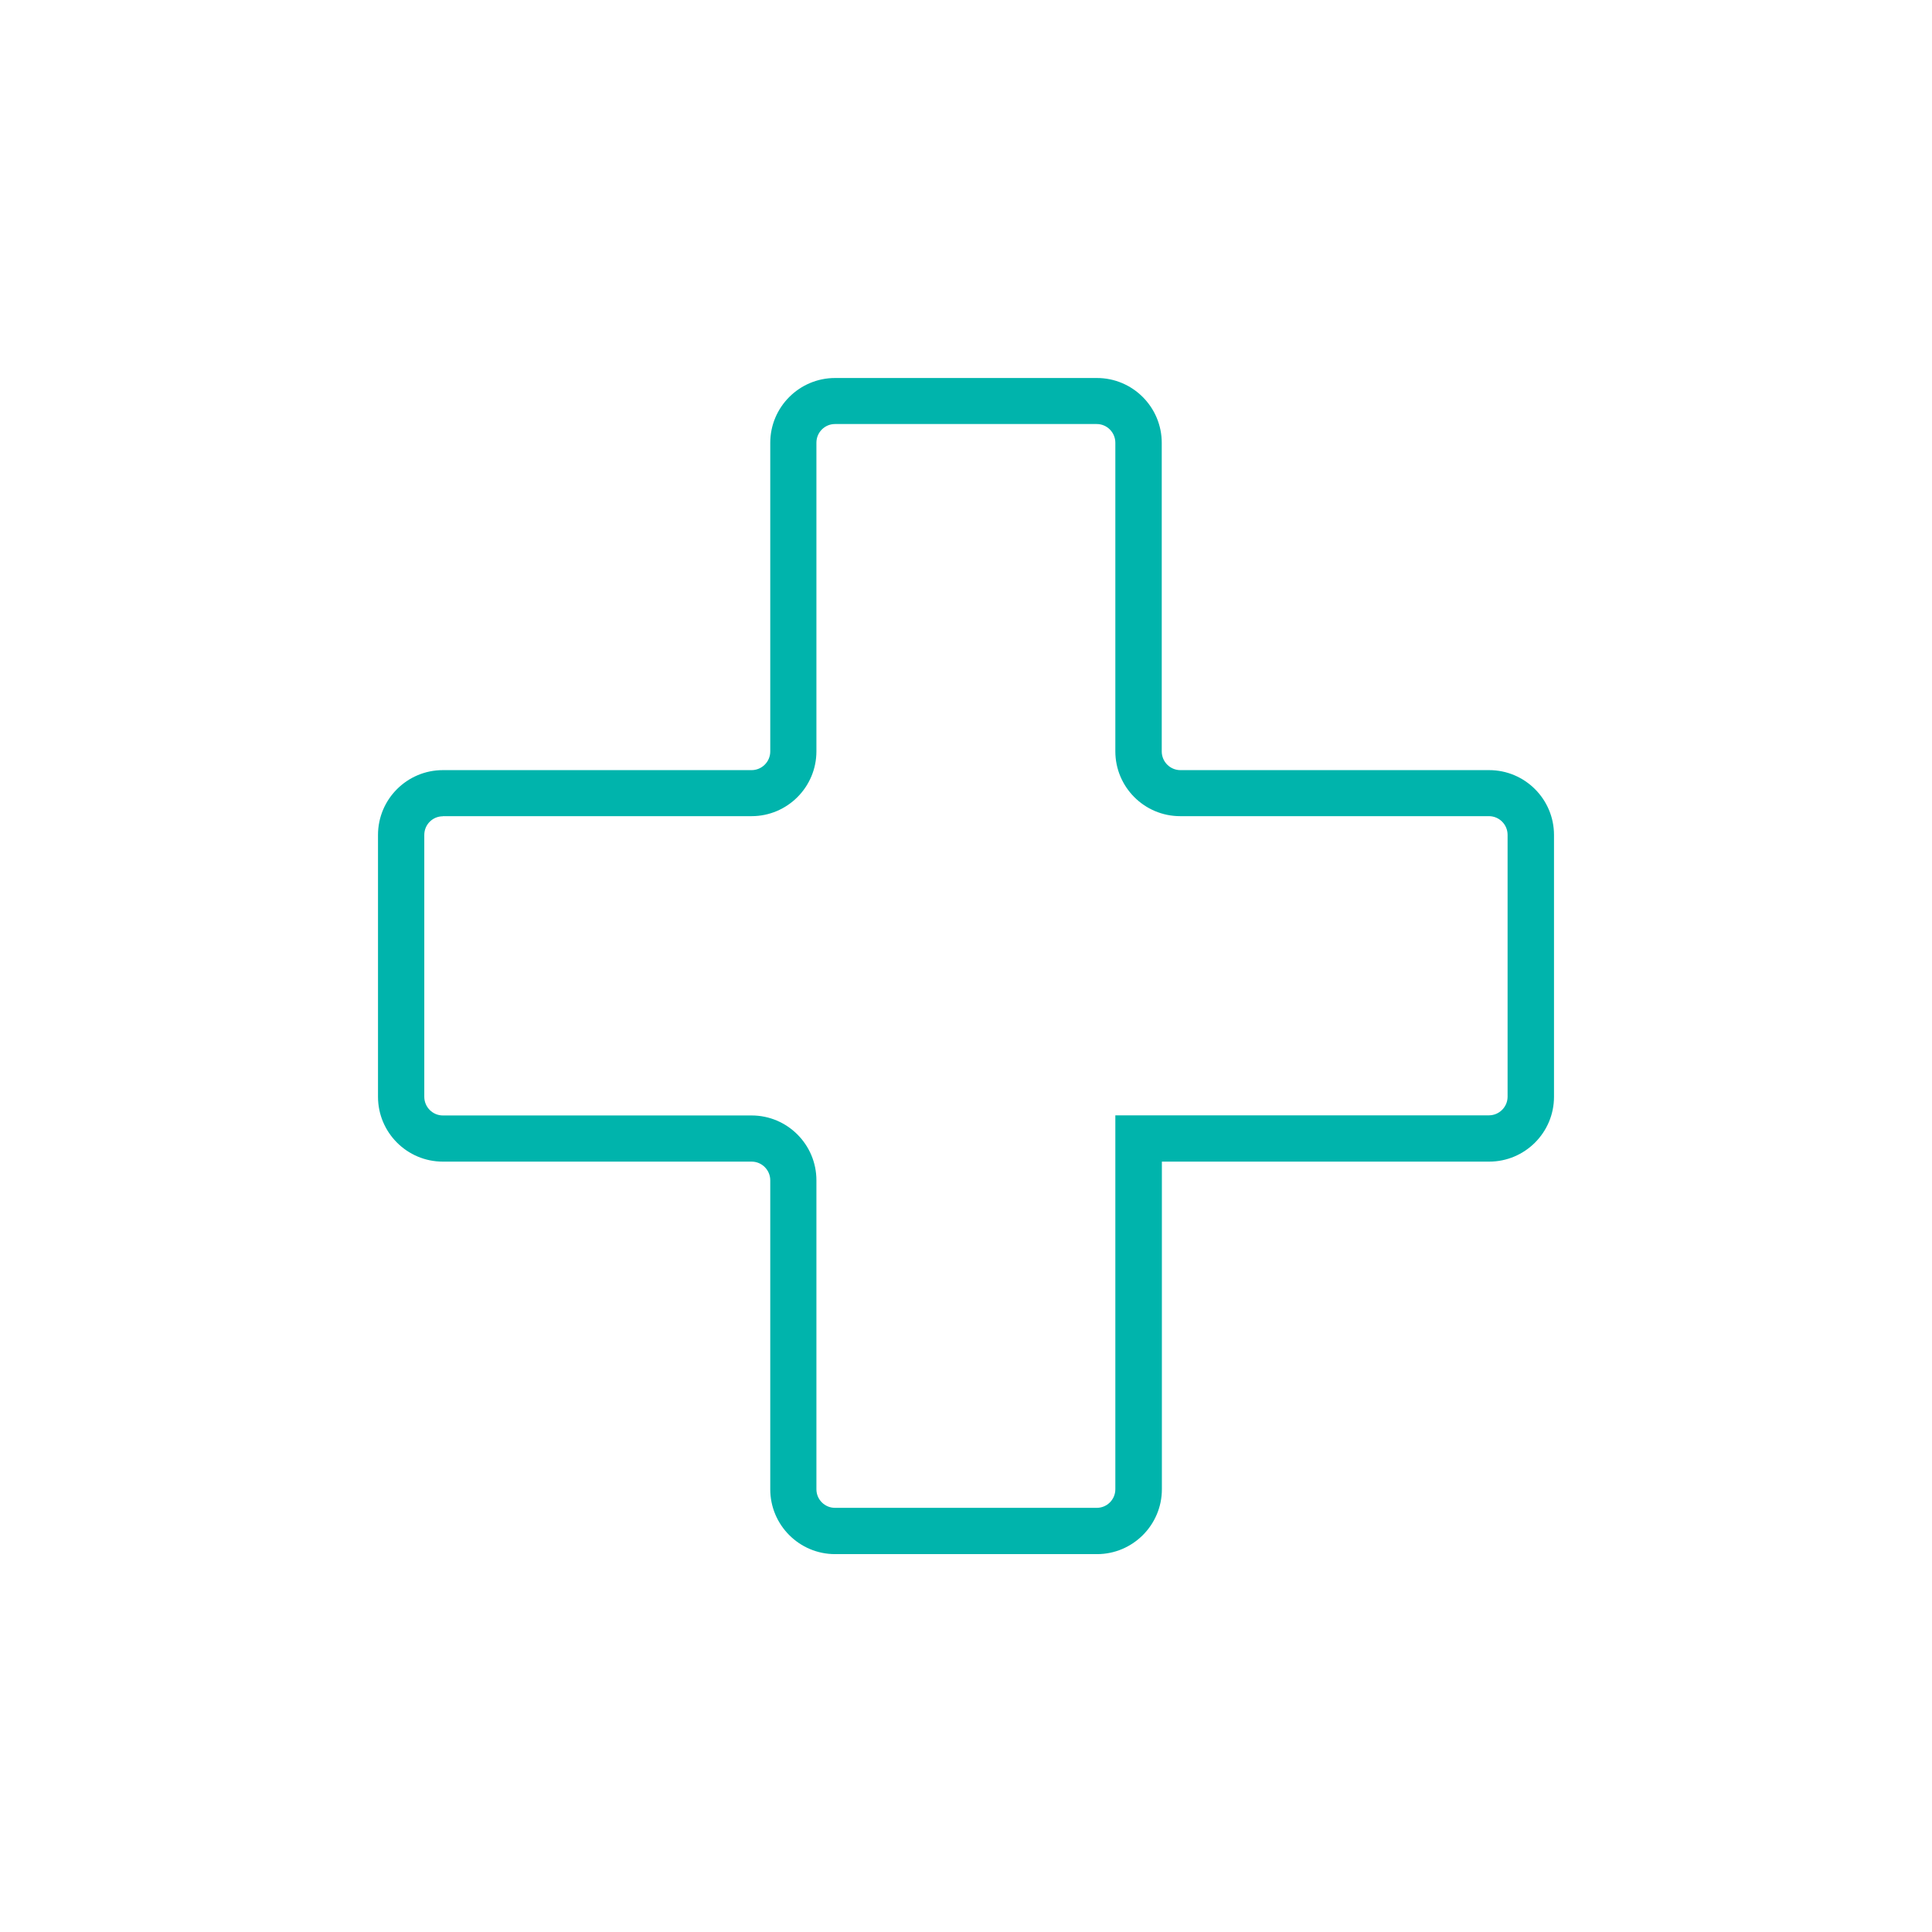
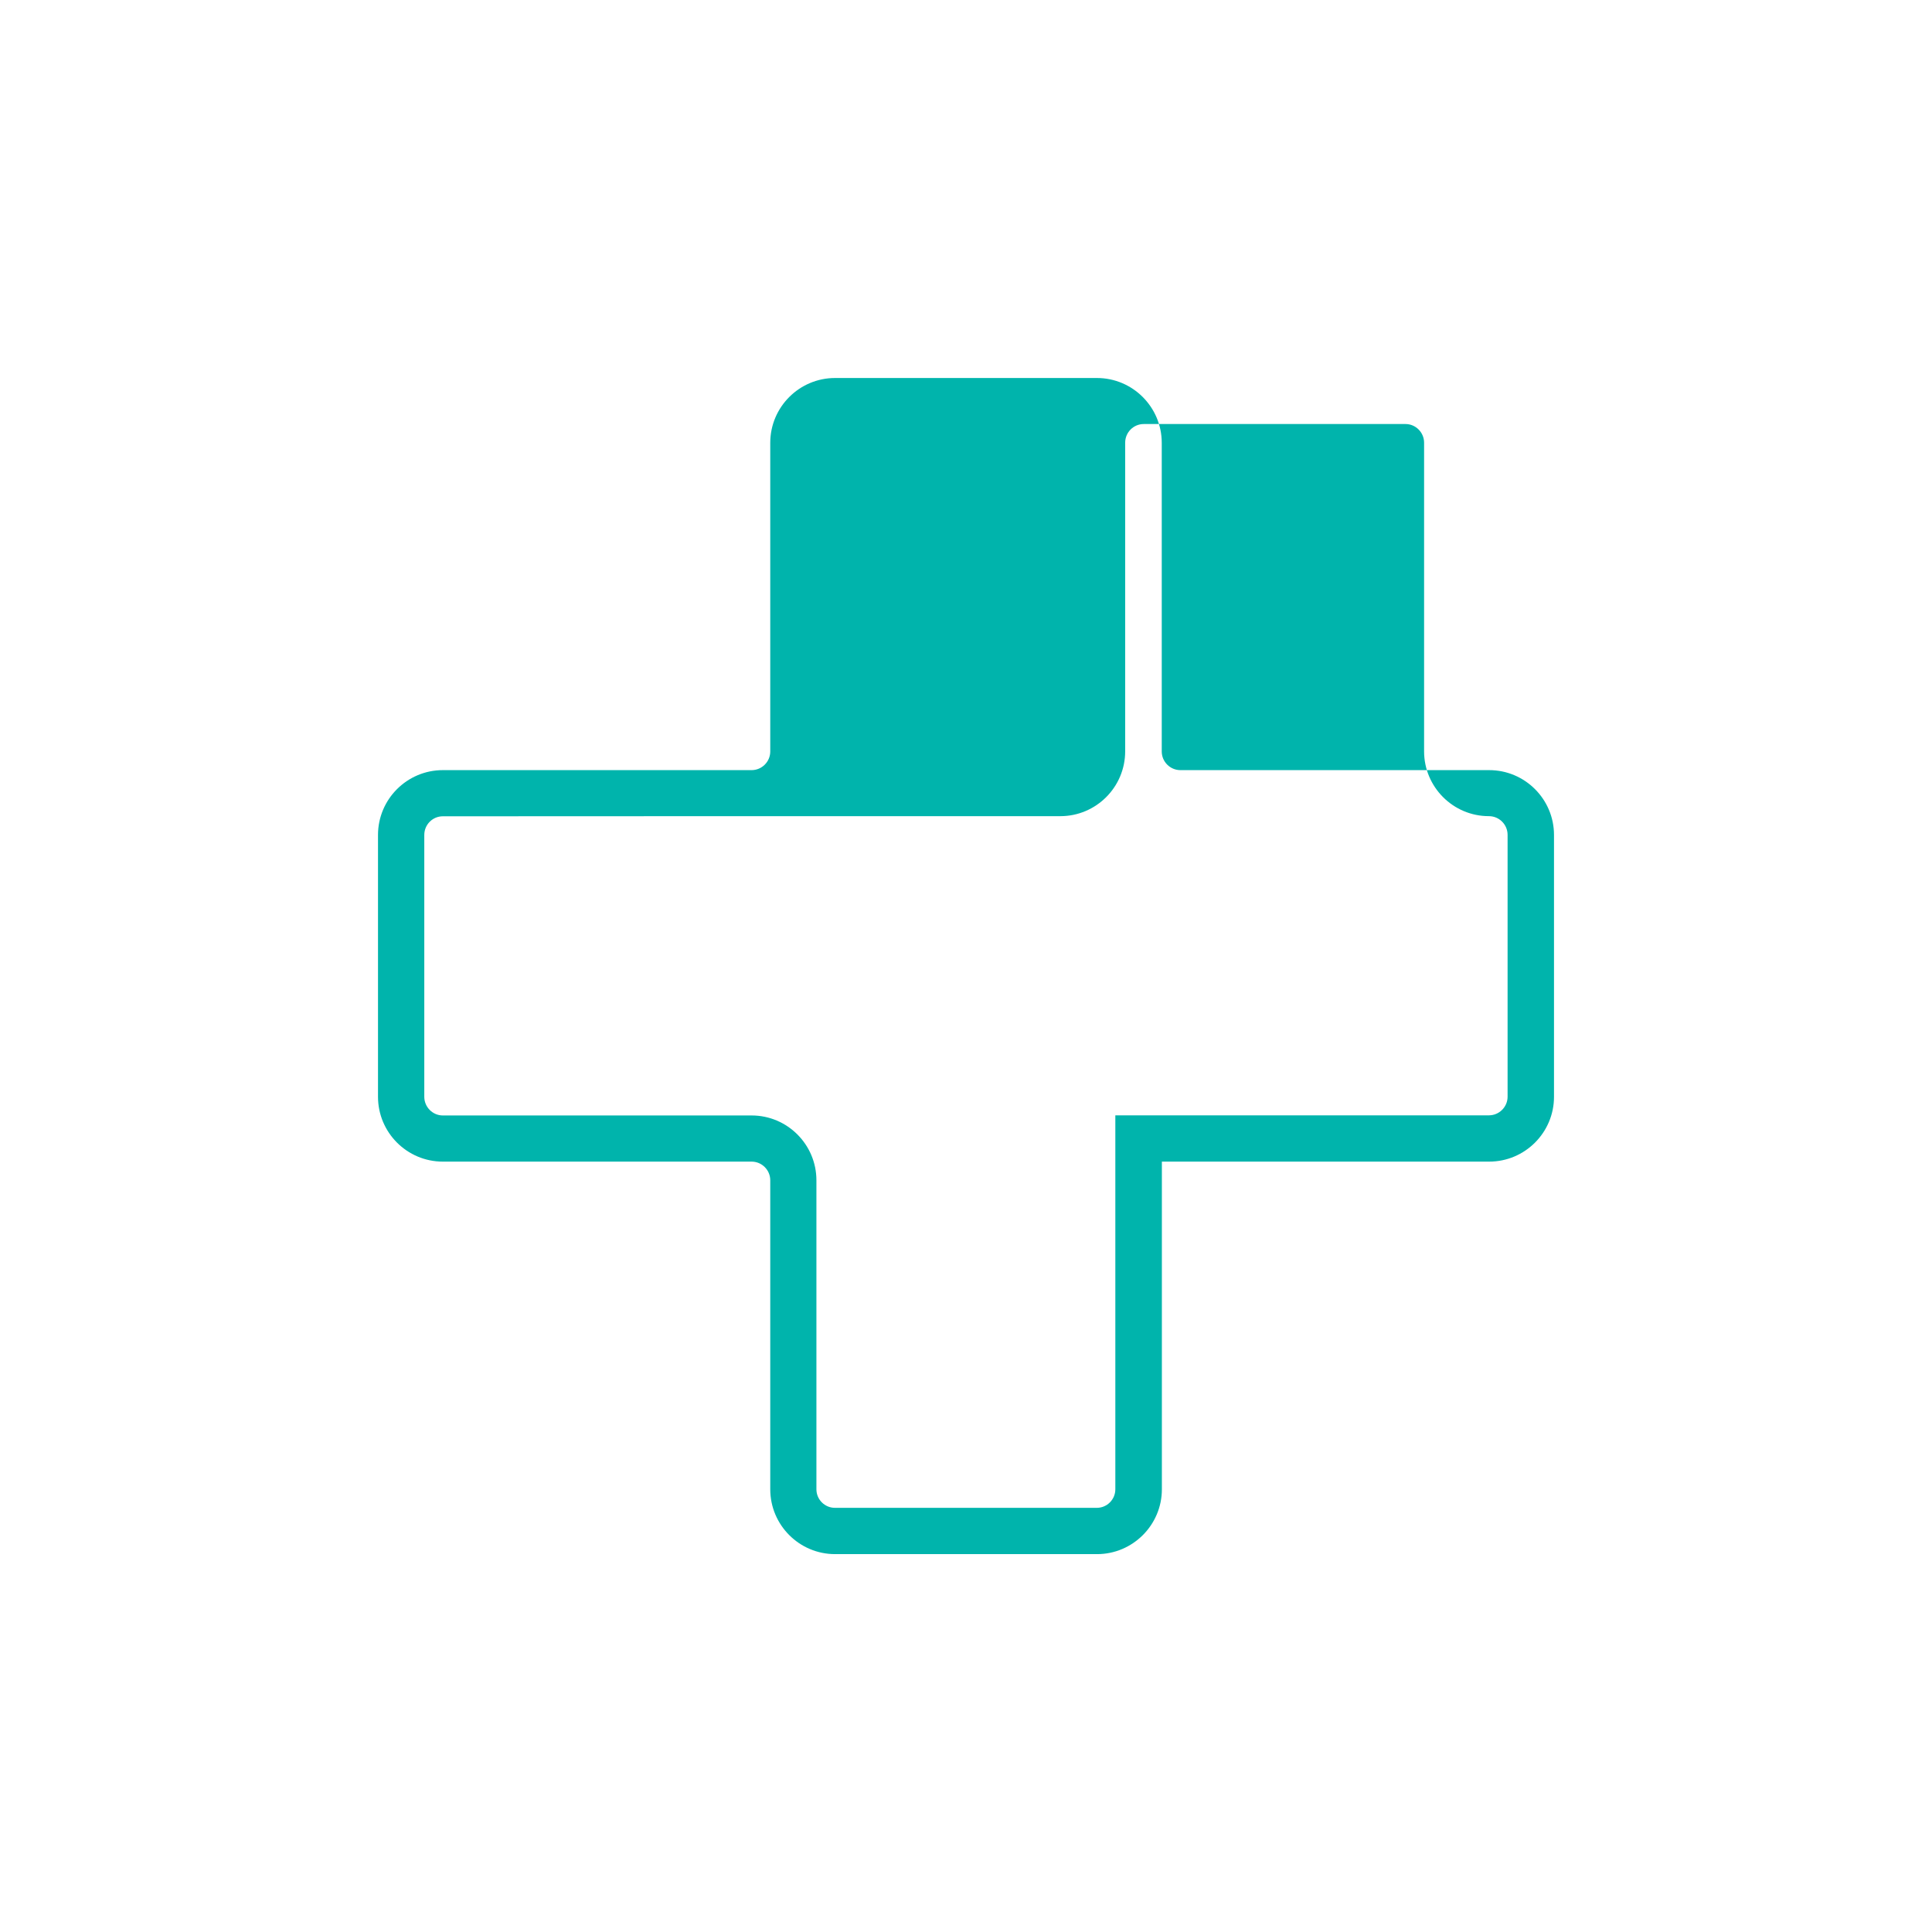
<svg xmlns="http://www.w3.org/2000/svg" id="Layer_1" data-name="Layer 1" viewBox="0 0 153.18 153.18">
  <defs>
    <style>      .cls-1 {        fill: #00b4ac;        stroke-width: 0px;      }    </style>
  </defs>
-   <path class="cls-1" d="m86.97,123.22h-20.76c-2.84,0-5.14-2.31-5.14-5.14v-24.5c0-.81-.66-1.48-1.48-1.48h-24.48c-2.84,0-5.14-2.31-5.14-5.14v-20.76c0-2.84,2.31-5.14,5.14-5.14h24.48c.81,0,1.48-.66,1.48-1.48v-24.47c0-2.84,2.31-5.14,5.14-5.14h20.76c2.84,0,5.14,2.31,5.14,5.14v24.47c0,.81.66,1.48,1.48,1.48h24.48c2.84,0,5.14,2.31,5.14,5.14v20.76c0,2.84-2.31,5.14-5.14,5.14h-25.95v25.98c0,2.83-2.31,5.14-5.14,5.14Zm-51.86-58.5c-.81,0-1.47.66-1.47,1.48v20.76c0,.81.66,1.48,1.47,1.48h24.48c2.84,0,5.14,2.31,5.14,5.14v24.5c0,.81.66,1.47,1.47,1.47h20.76c.81,0,1.47-.66,1.47-1.47v-29.65h29.62c.81,0,1.48-.66,1.48-1.48v-20.76c0-.81-.66-1.48-1.48-1.48h-24.48c-2.84,0-5.14-2.31-5.14-5.14v-24.47c0-.81-.66-1.48-1.47-1.48h-20.76c-.81,0-1.47.66-1.47,1.48v24.47c0,2.84-2.31,5.14-5.14,5.14h-24.48Z" />
+   <path class="cls-1" d="m86.97,123.22h-20.76c-2.84,0-5.14-2.31-5.14-5.14v-24.5c0-.81-.66-1.48-1.48-1.48h-24.48c-2.84,0-5.14-2.31-5.14-5.14v-20.76c0-2.84,2.31-5.14,5.14-5.14h24.48c.81,0,1.48-.66,1.48-1.48v-24.47c0-2.84,2.31-5.14,5.14-5.14h20.76c2.84,0,5.14,2.31,5.14,5.14v24.47c0,.81.66,1.48,1.48,1.48h24.48c2.84,0,5.14,2.31,5.14,5.14v20.76c0,2.84-2.31,5.14-5.14,5.14h-25.95v25.98c0,2.83-2.31,5.14-5.14,5.14Zm-51.86-58.5c-.81,0-1.47.66-1.47,1.48v20.76c0,.81.66,1.48,1.47,1.48h24.48c2.84,0,5.14,2.31,5.14,5.14v24.5c0,.81.66,1.47,1.47,1.47h20.76c.81,0,1.47-.66,1.47-1.47v-29.65h29.62c.81,0,1.48-.66,1.48-1.48v-20.76c0-.81-.66-1.48-1.48-1.48c-2.84,0-5.14-2.31-5.14-5.14v-24.47c0-.81-.66-1.48-1.47-1.48h-20.76c-.81,0-1.47.66-1.47,1.48v24.47c0,2.84-2.31,5.14-5.14,5.14h-24.48Z" />
</svg>